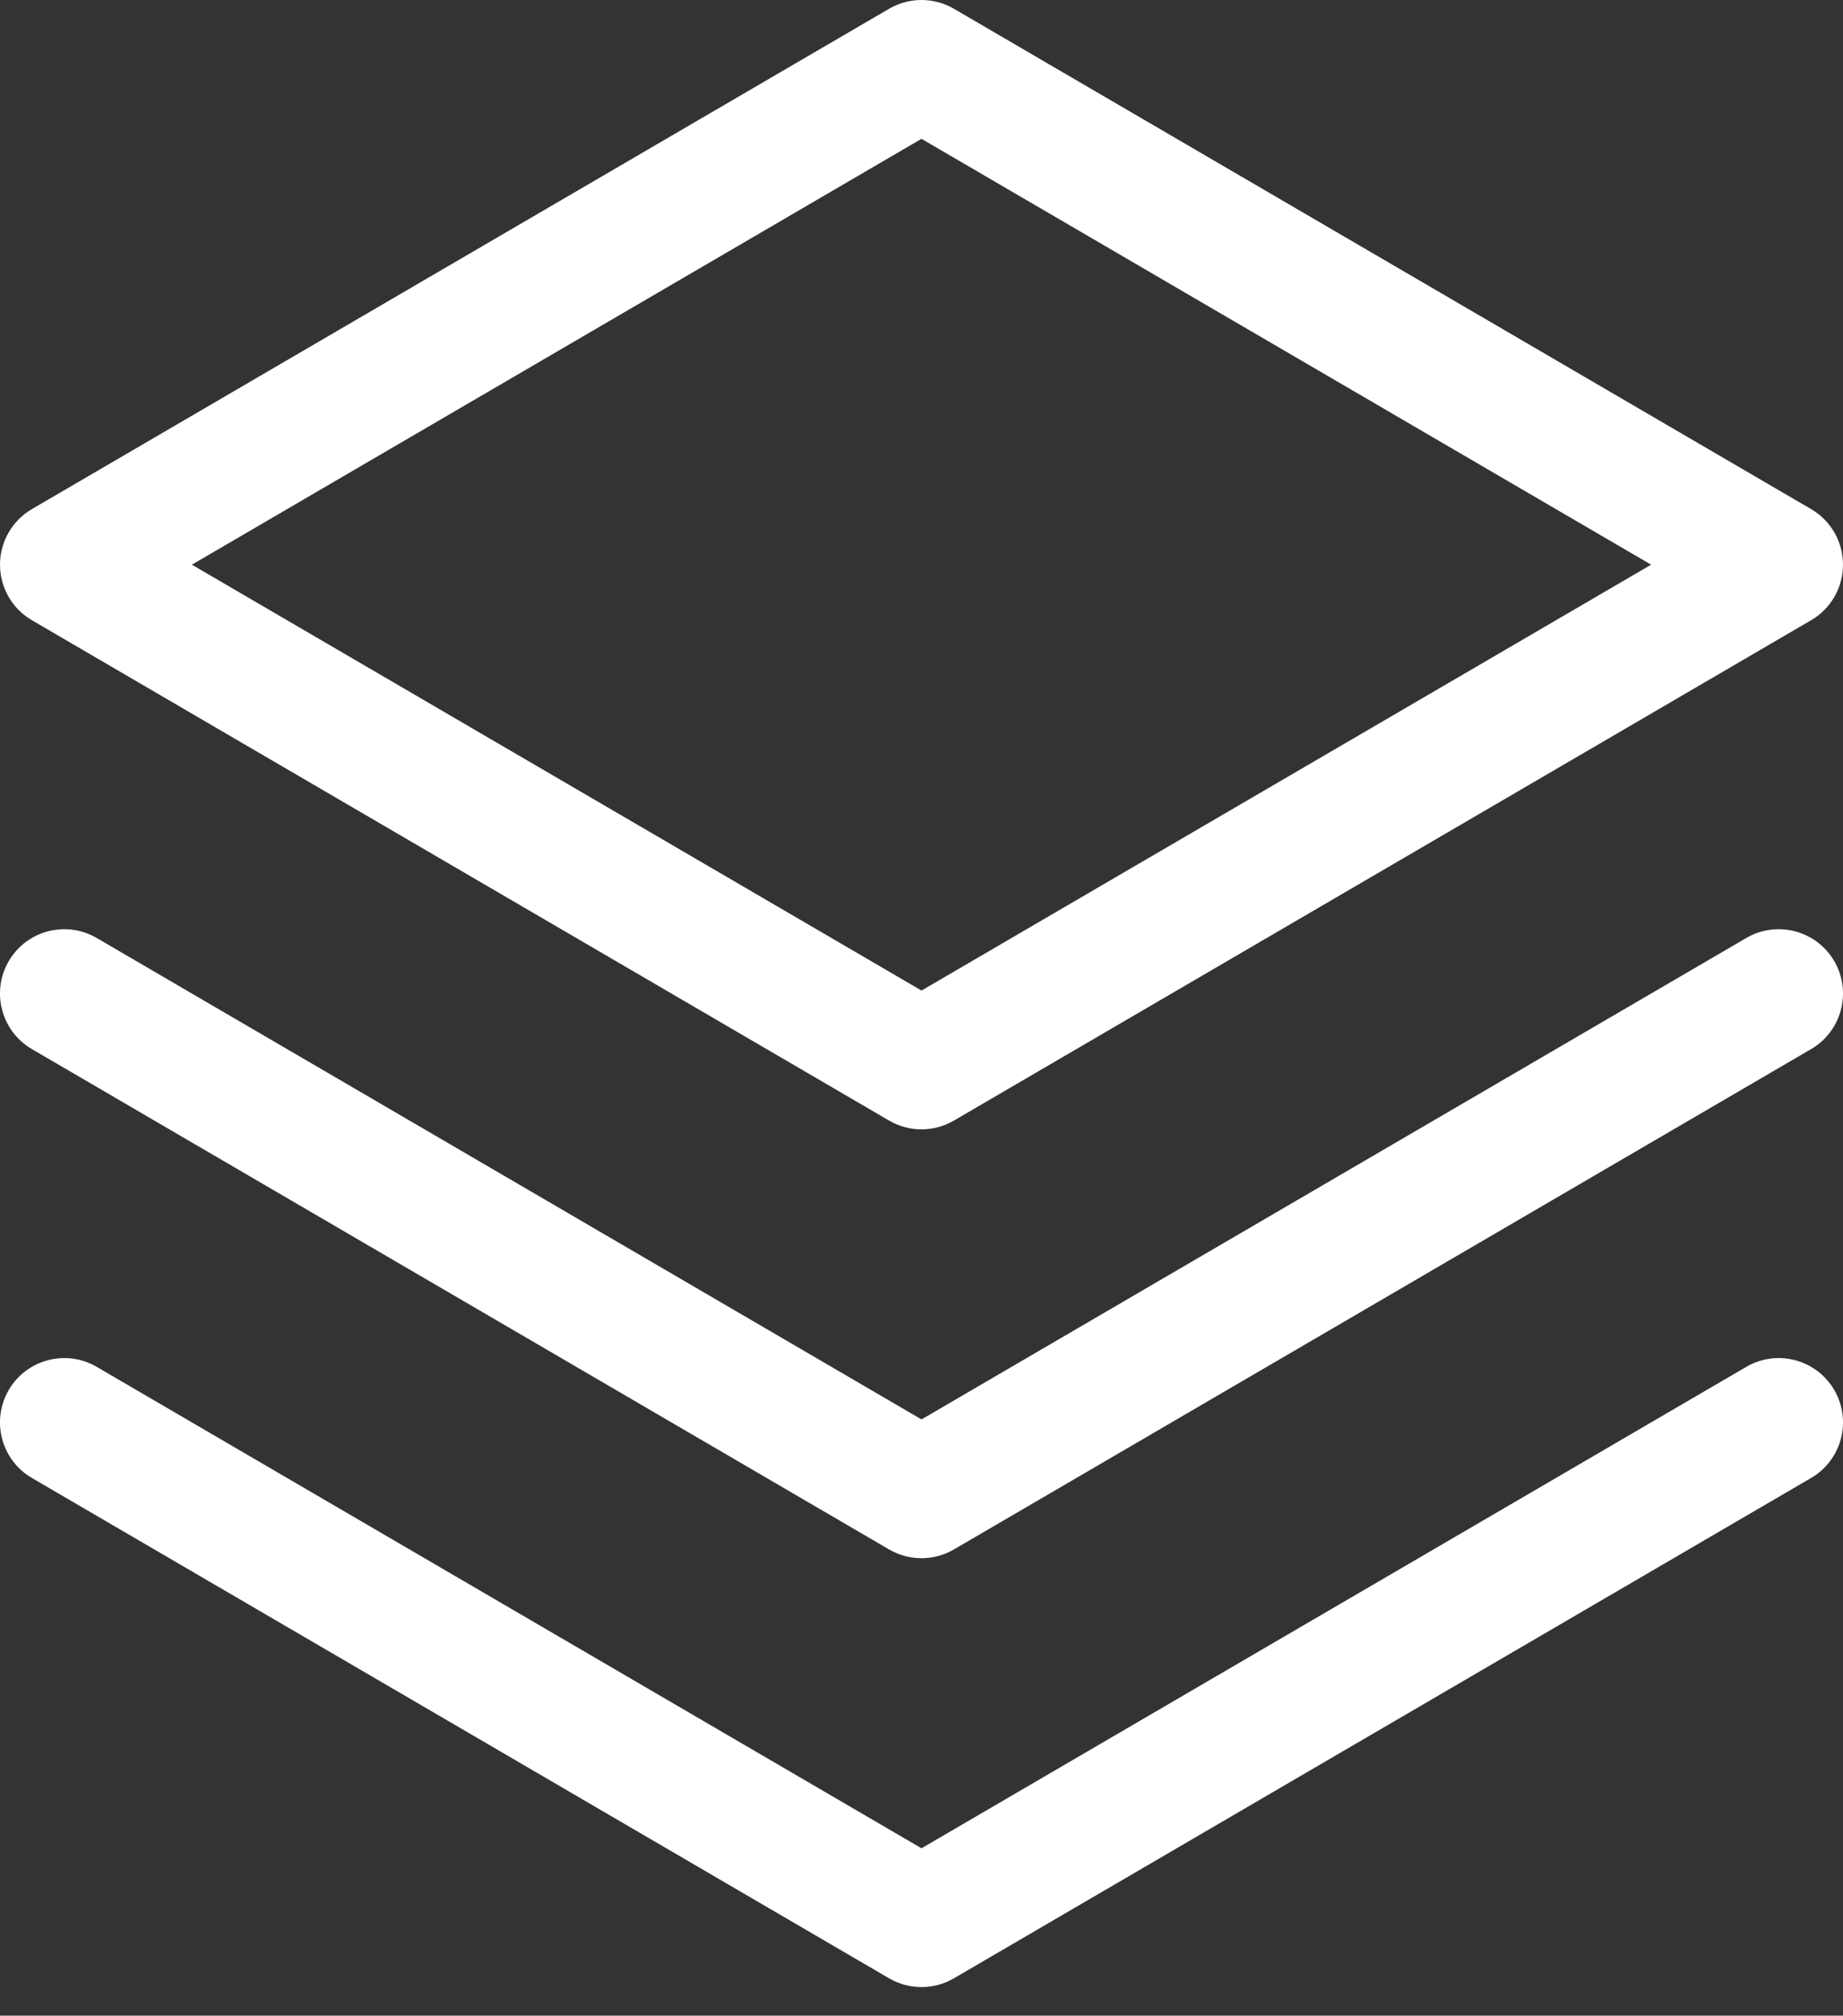
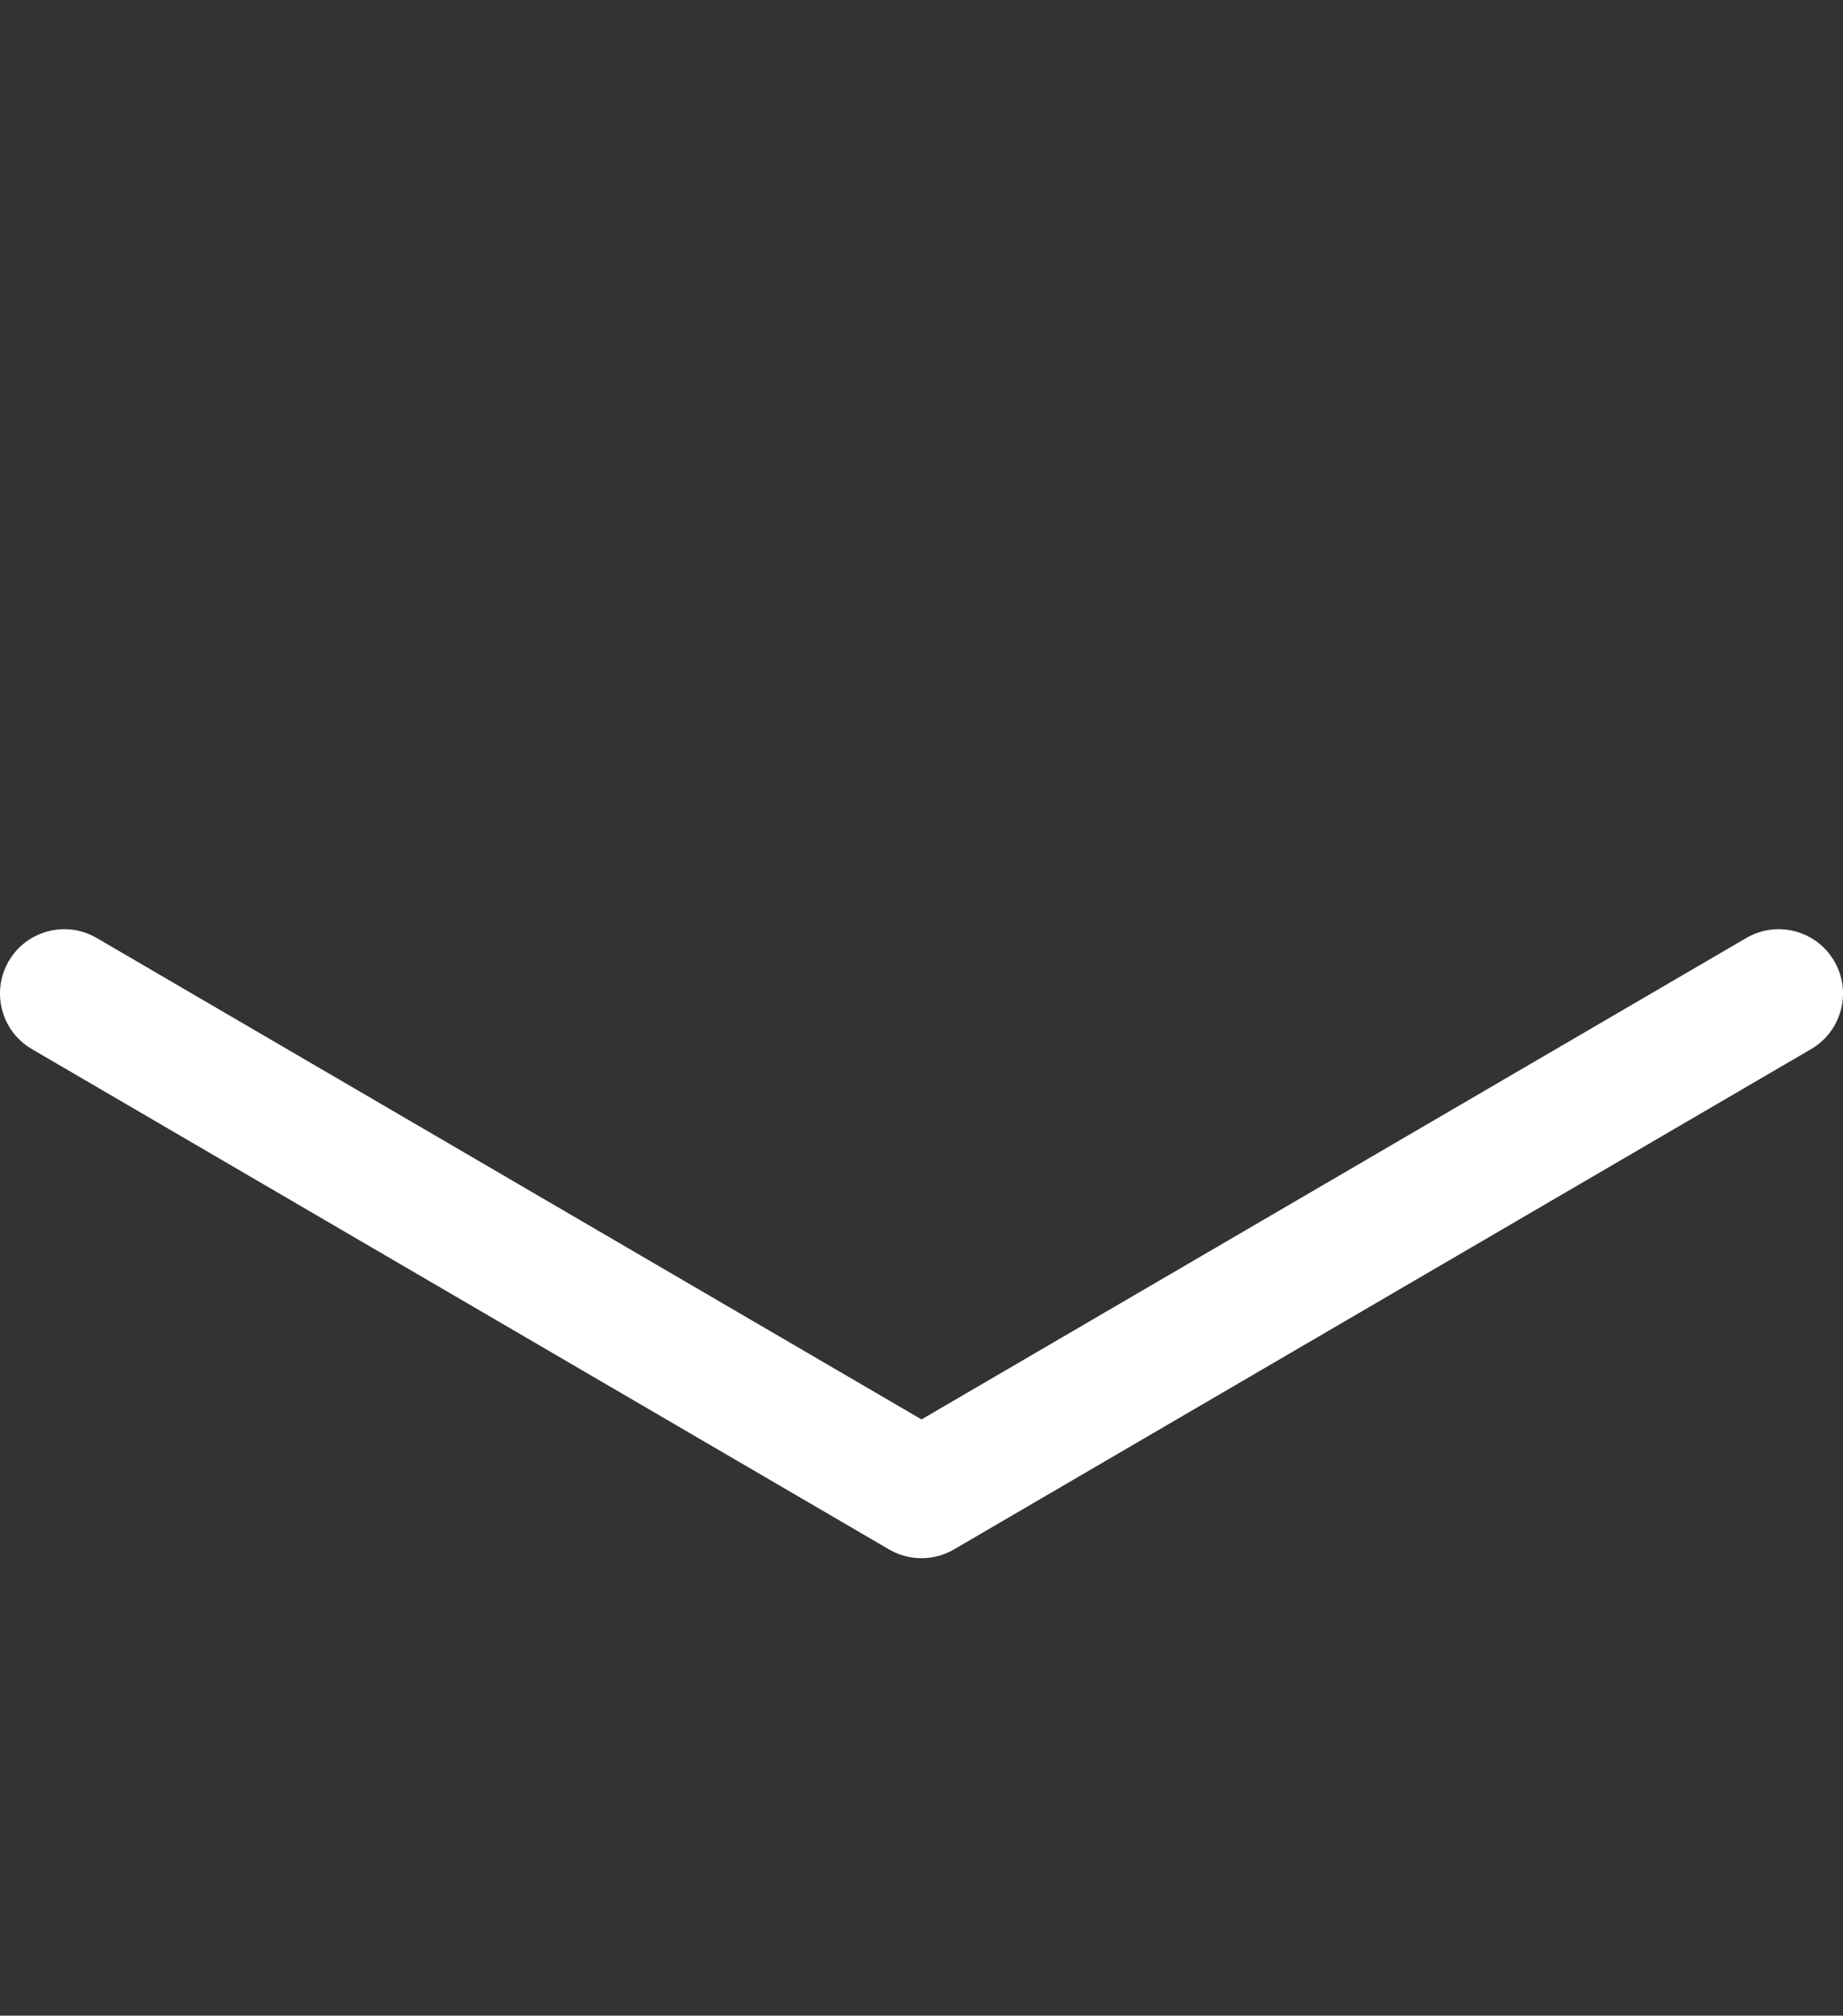
<svg xmlns="http://www.w3.org/2000/svg" width="43" height="47" viewBox="0 0 43 47" fill="none">
  <rect x="0" y="0" width="43" height="47" fill="#333333" stroke="none" />
-   <path fill-rule="evenodd" clip-rule="evenodd" d="M0.204 32.411C0.622 31.695 1.54 31.454 2.256 31.871L21.5 43.097L40.744 31.871C41.46 31.454 42.378 31.695 42.796 32.411C43.213 33.127 42.971 34.045 42.256 34.462L22.256 46.129C21.789 46.401 21.211 46.401 20.744 46.129L0.744 34.462C0.029 34.045 -0.213 33.127 0.204 32.411Z" fill="white" />
  <path fill-rule="evenodd" clip-rule="evenodd" d="M0.204 22.411C0.622 21.695 1.54 21.454 2.256 21.871L21.5 33.097L40.744 21.871C41.46 21.454 42.378 21.695 42.796 22.411C43.213 23.127 42.971 24.045 42.256 24.462L22.256 36.129C21.789 36.401 21.211 36.401 20.744 36.129L0.744 24.462C0.029 24.045 -0.213 23.127 0.204 22.411Z" fill="white" />
-   <path fill-rule="evenodd" clip-rule="evenodd" d="M20.744 0.204C21.211 -0.068 21.789 -0.068 22.256 0.204L42.256 11.871C42.717 12.14 43 12.633 43 13.167C43 13.7 42.717 14.194 42.256 14.462L22.256 26.129C21.789 26.401 21.211 26.401 20.744 26.129L0.744 14.462C0.283 14.194 0 13.7 0 13.167C0 12.633 0.283 12.14 0.744 11.871L20.744 0.204ZM4.477 13.167L21.5 23.097L38.523 13.167L21.5 3.237L4.477 13.167Z" fill="white" />
</svg>